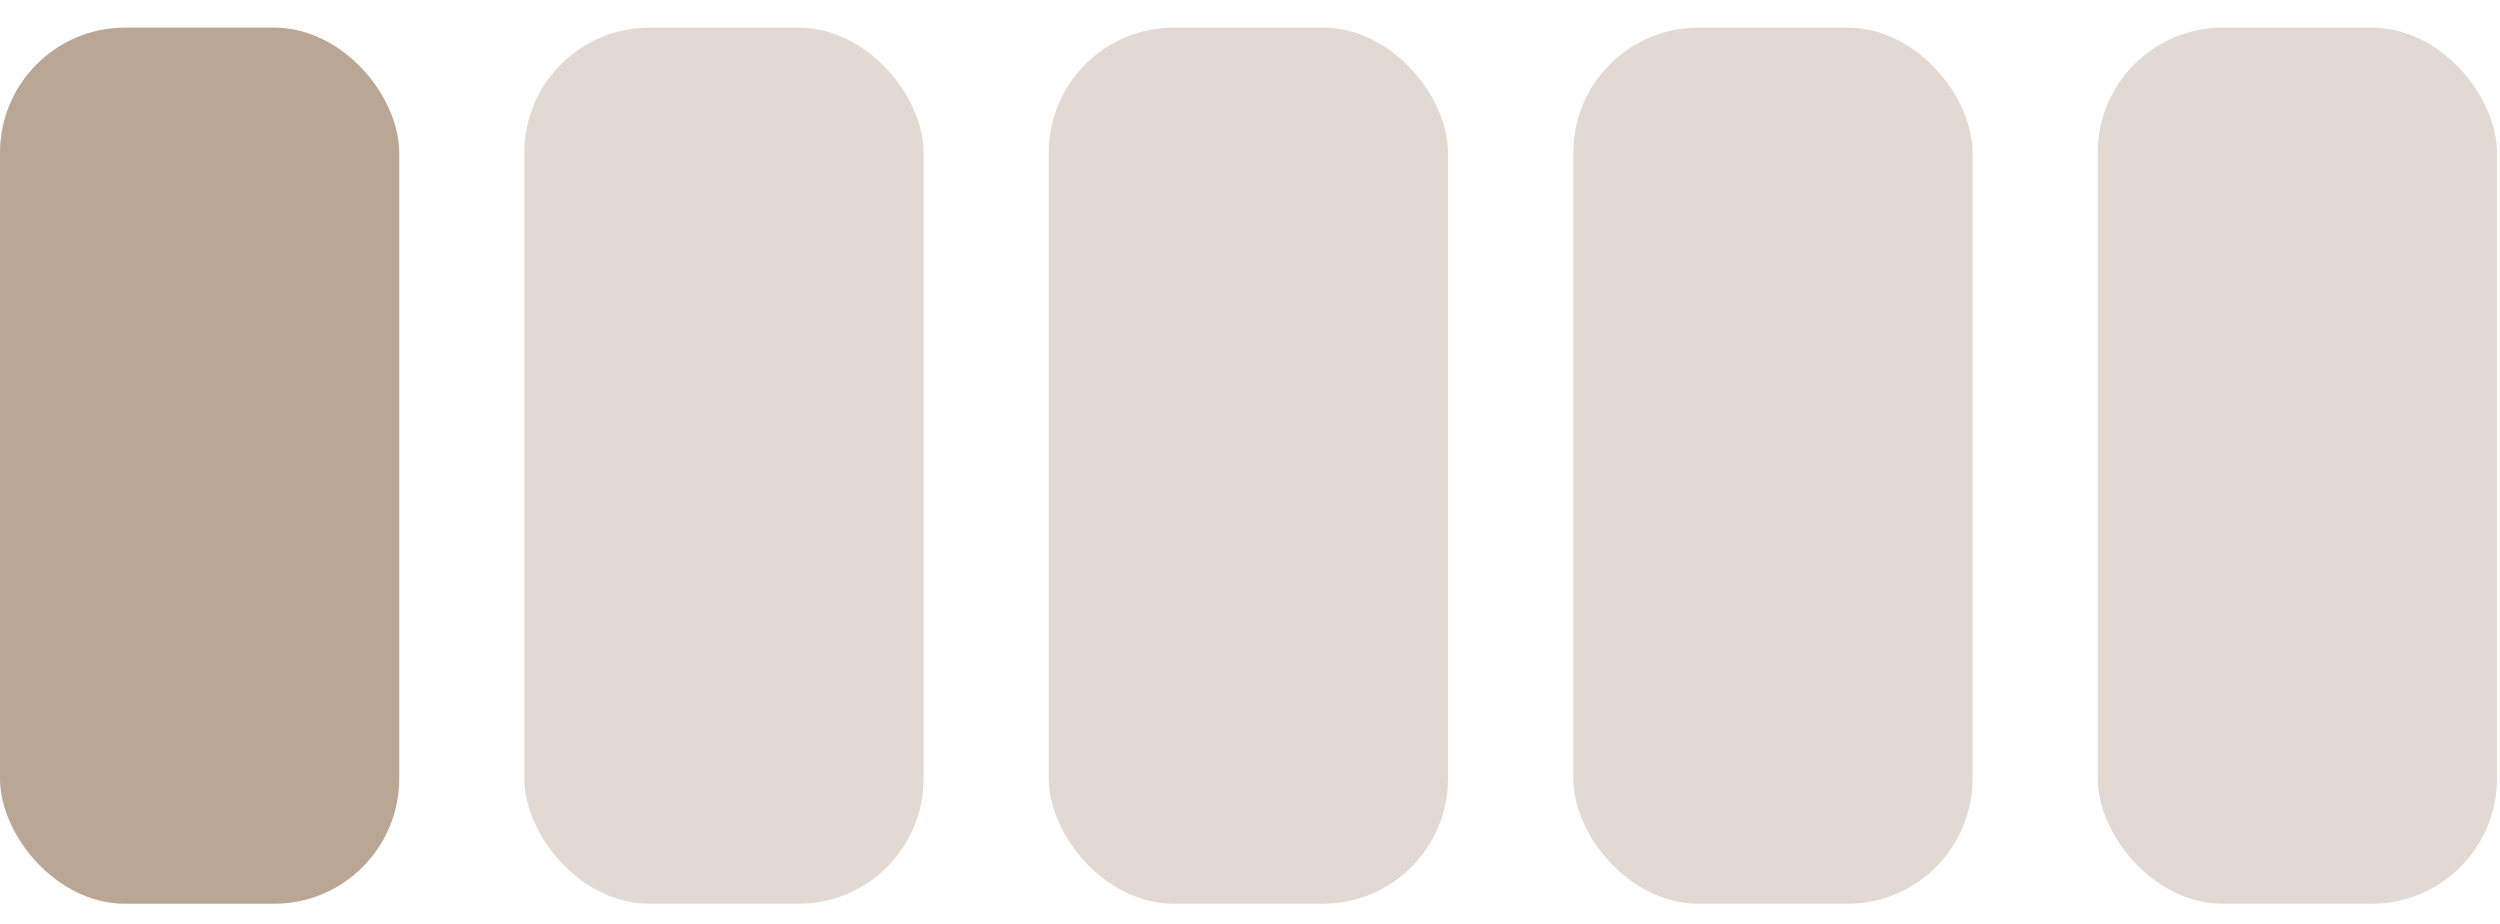
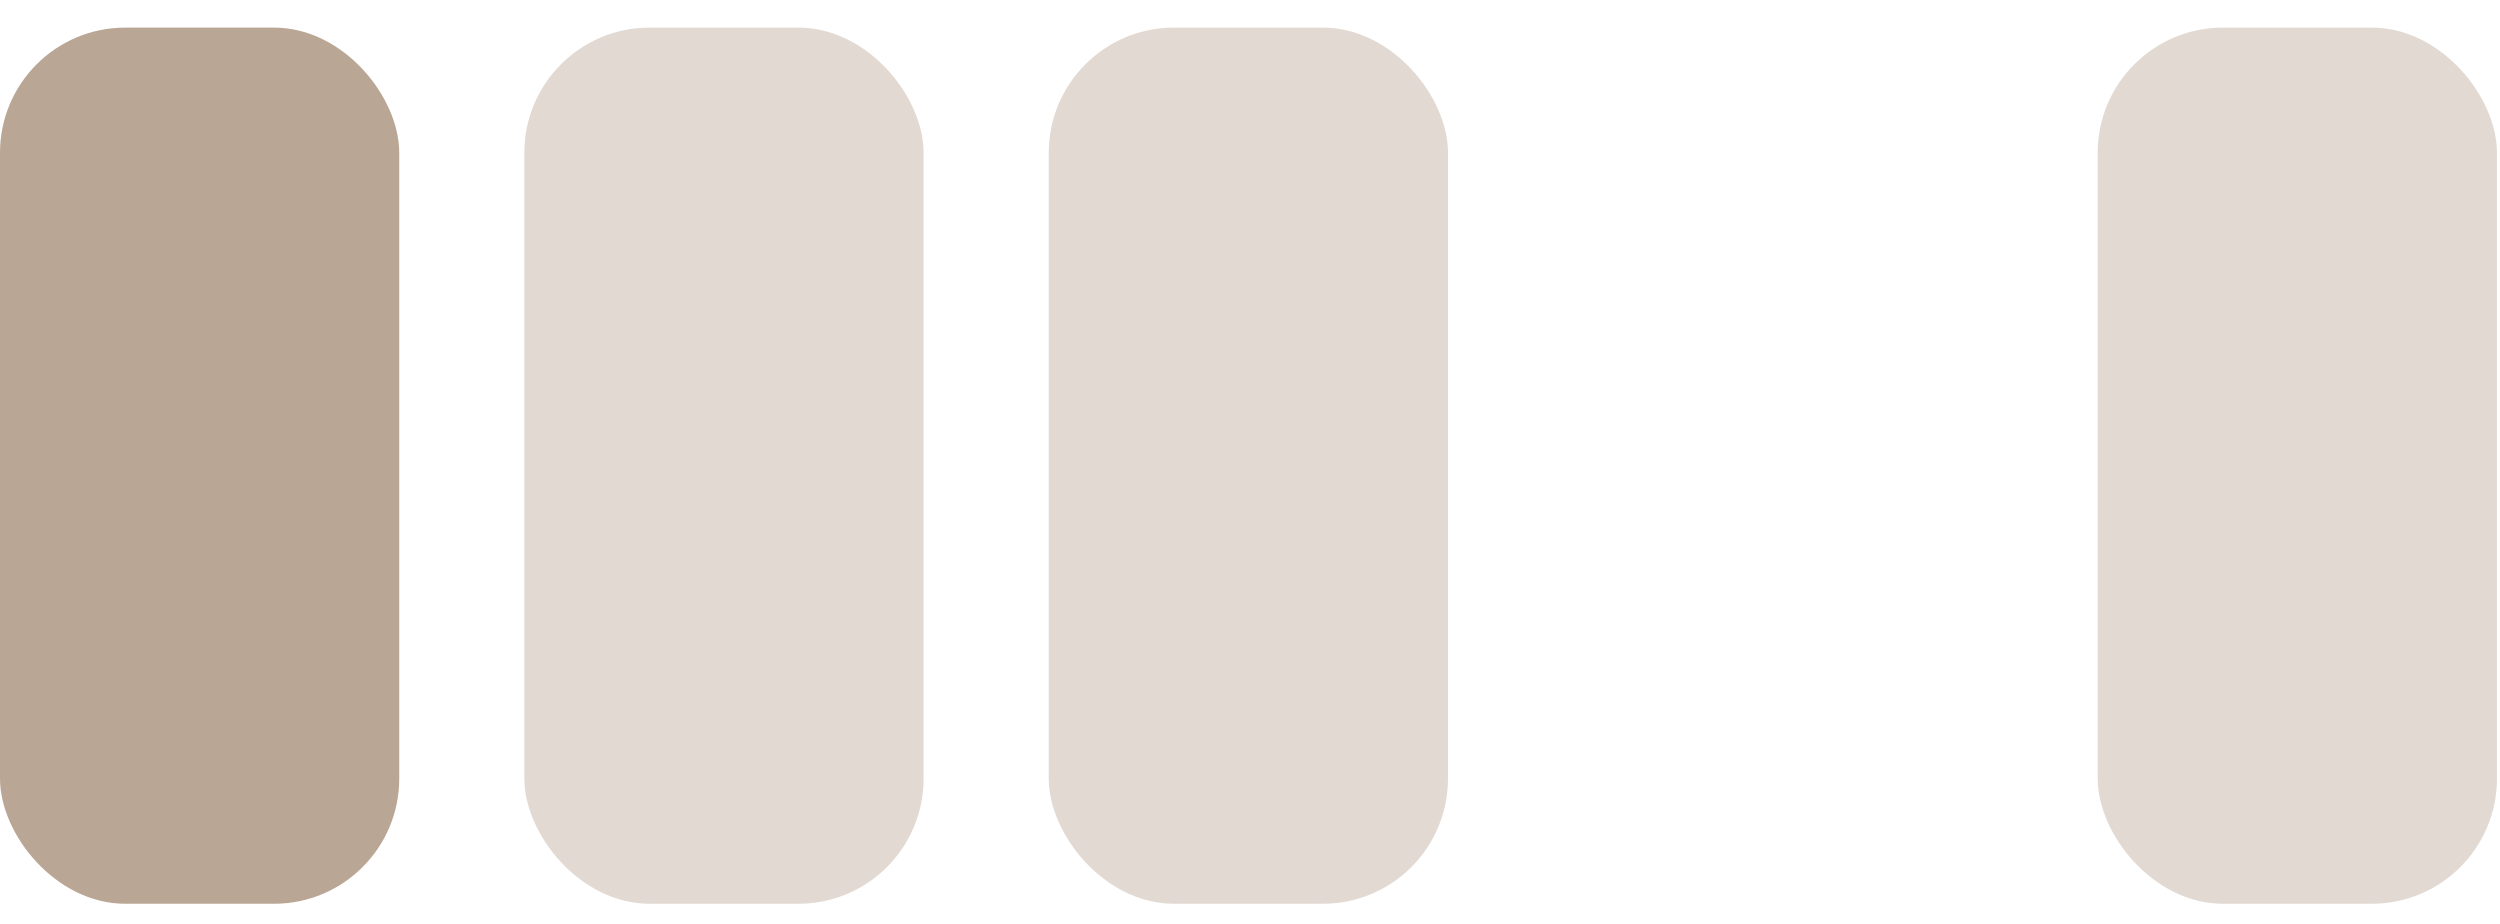
<svg xmlns="http://www.w3.org/2000/svg" width="46" height="17" viewBox="0 0 46 17" fill="none">
  <rect y="0.508" width="7.346" height="16.121" rx="2.303" fill="#BAA694" />
  <rect x="9.648" y="0.508" width="7.346" height="16.121" rx="2.303" fill="#E1D9D2" />
  <rect x="19.297" y="0.508" width="7.346" height="16.121" rx="2.303" fill="#E1D9D2" />
-   <rect x="28.949" y="0.508" width="7.346" height="16.121" rx="2.303" fill="#E1D9D2" />
  <rect x="38.598" y="0.508" width="7.346" height="16.121" rx="2.303" fill="#E1D9D2" />
</svg>